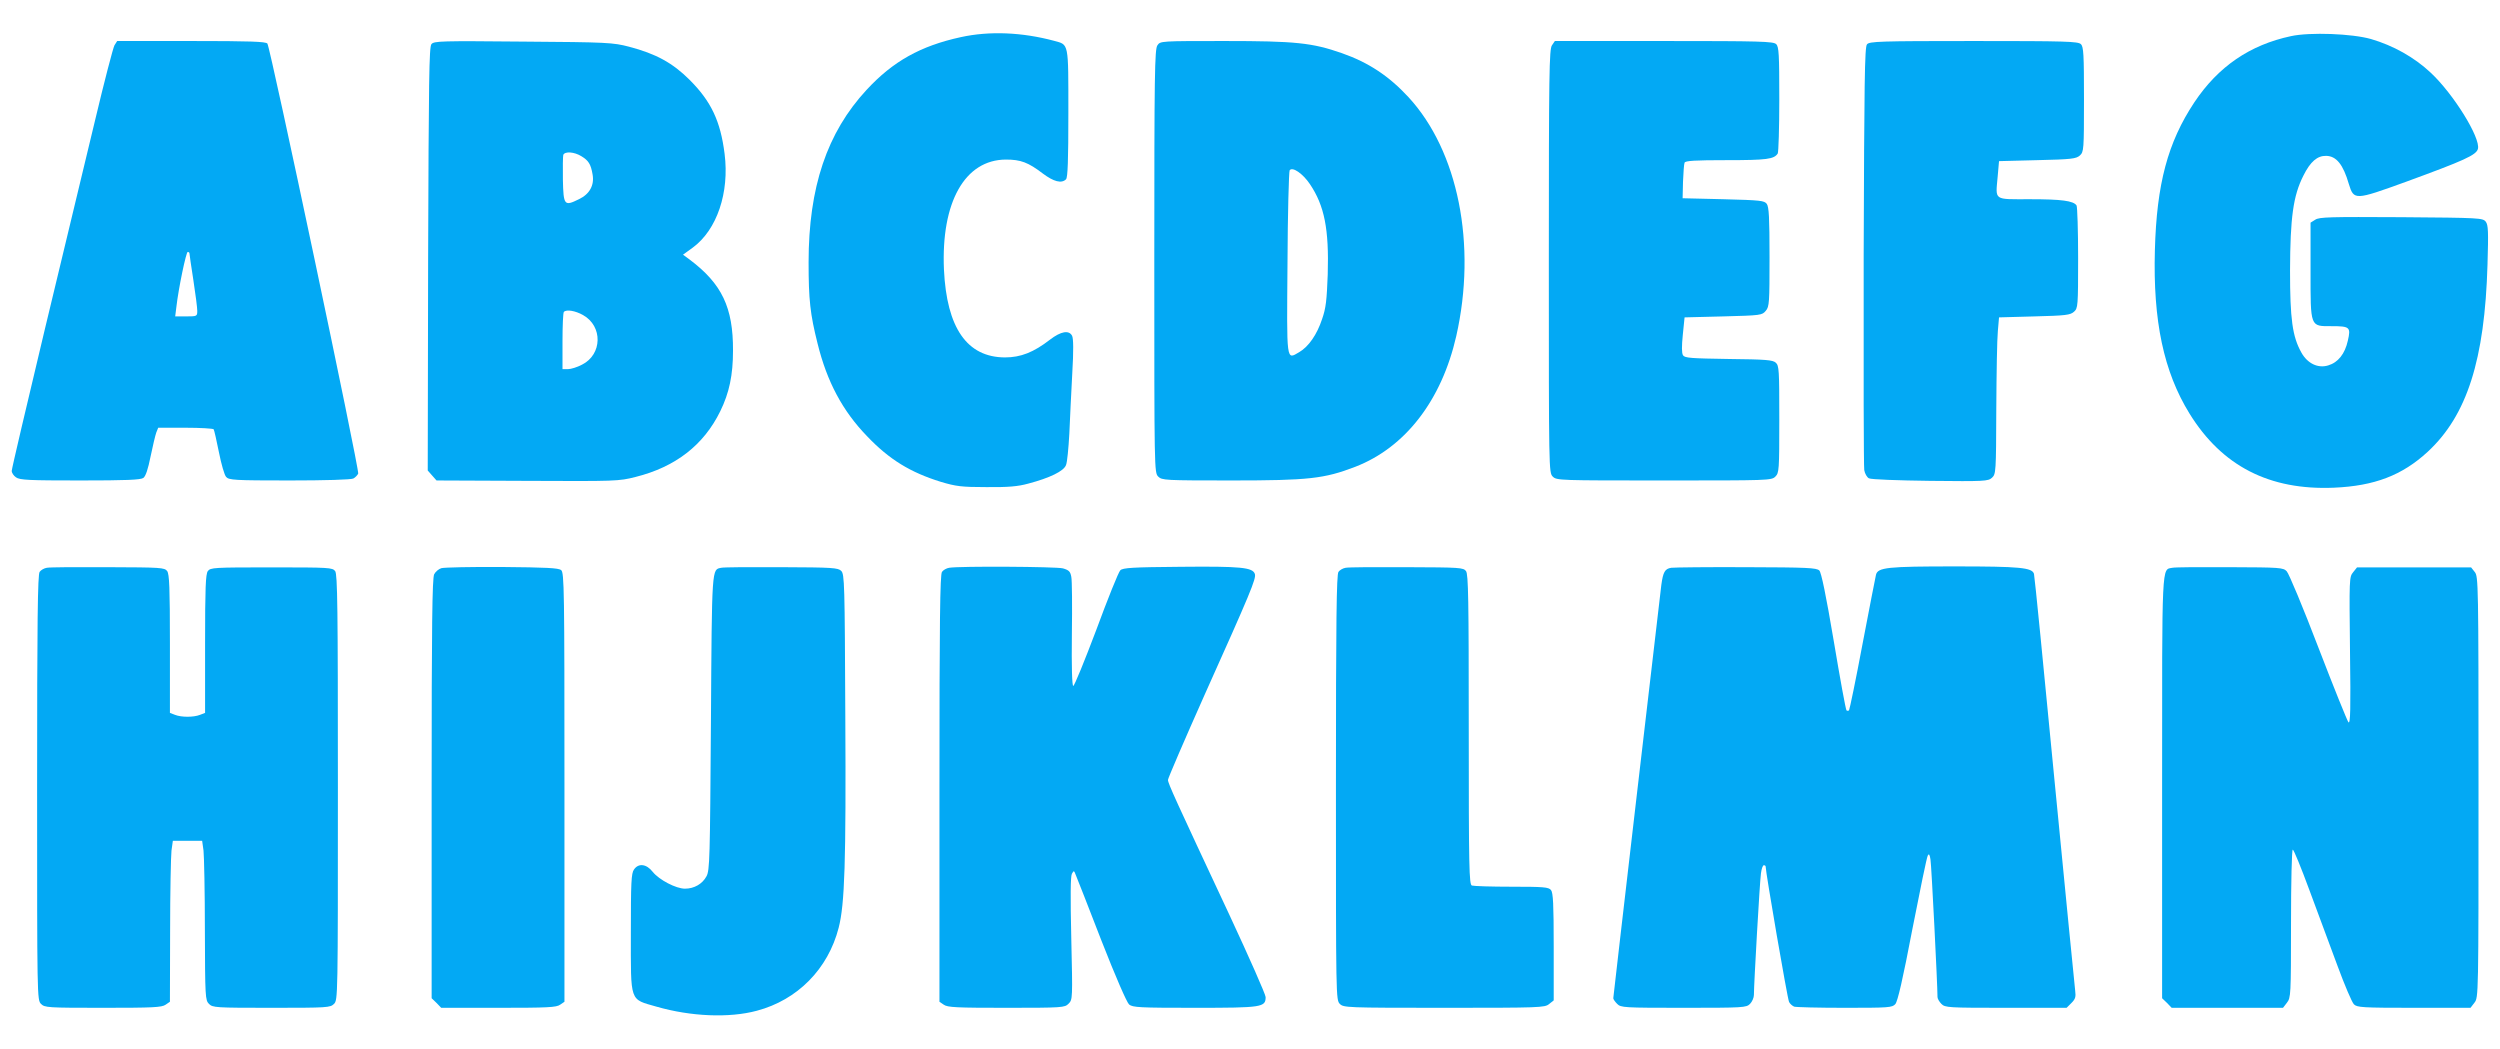
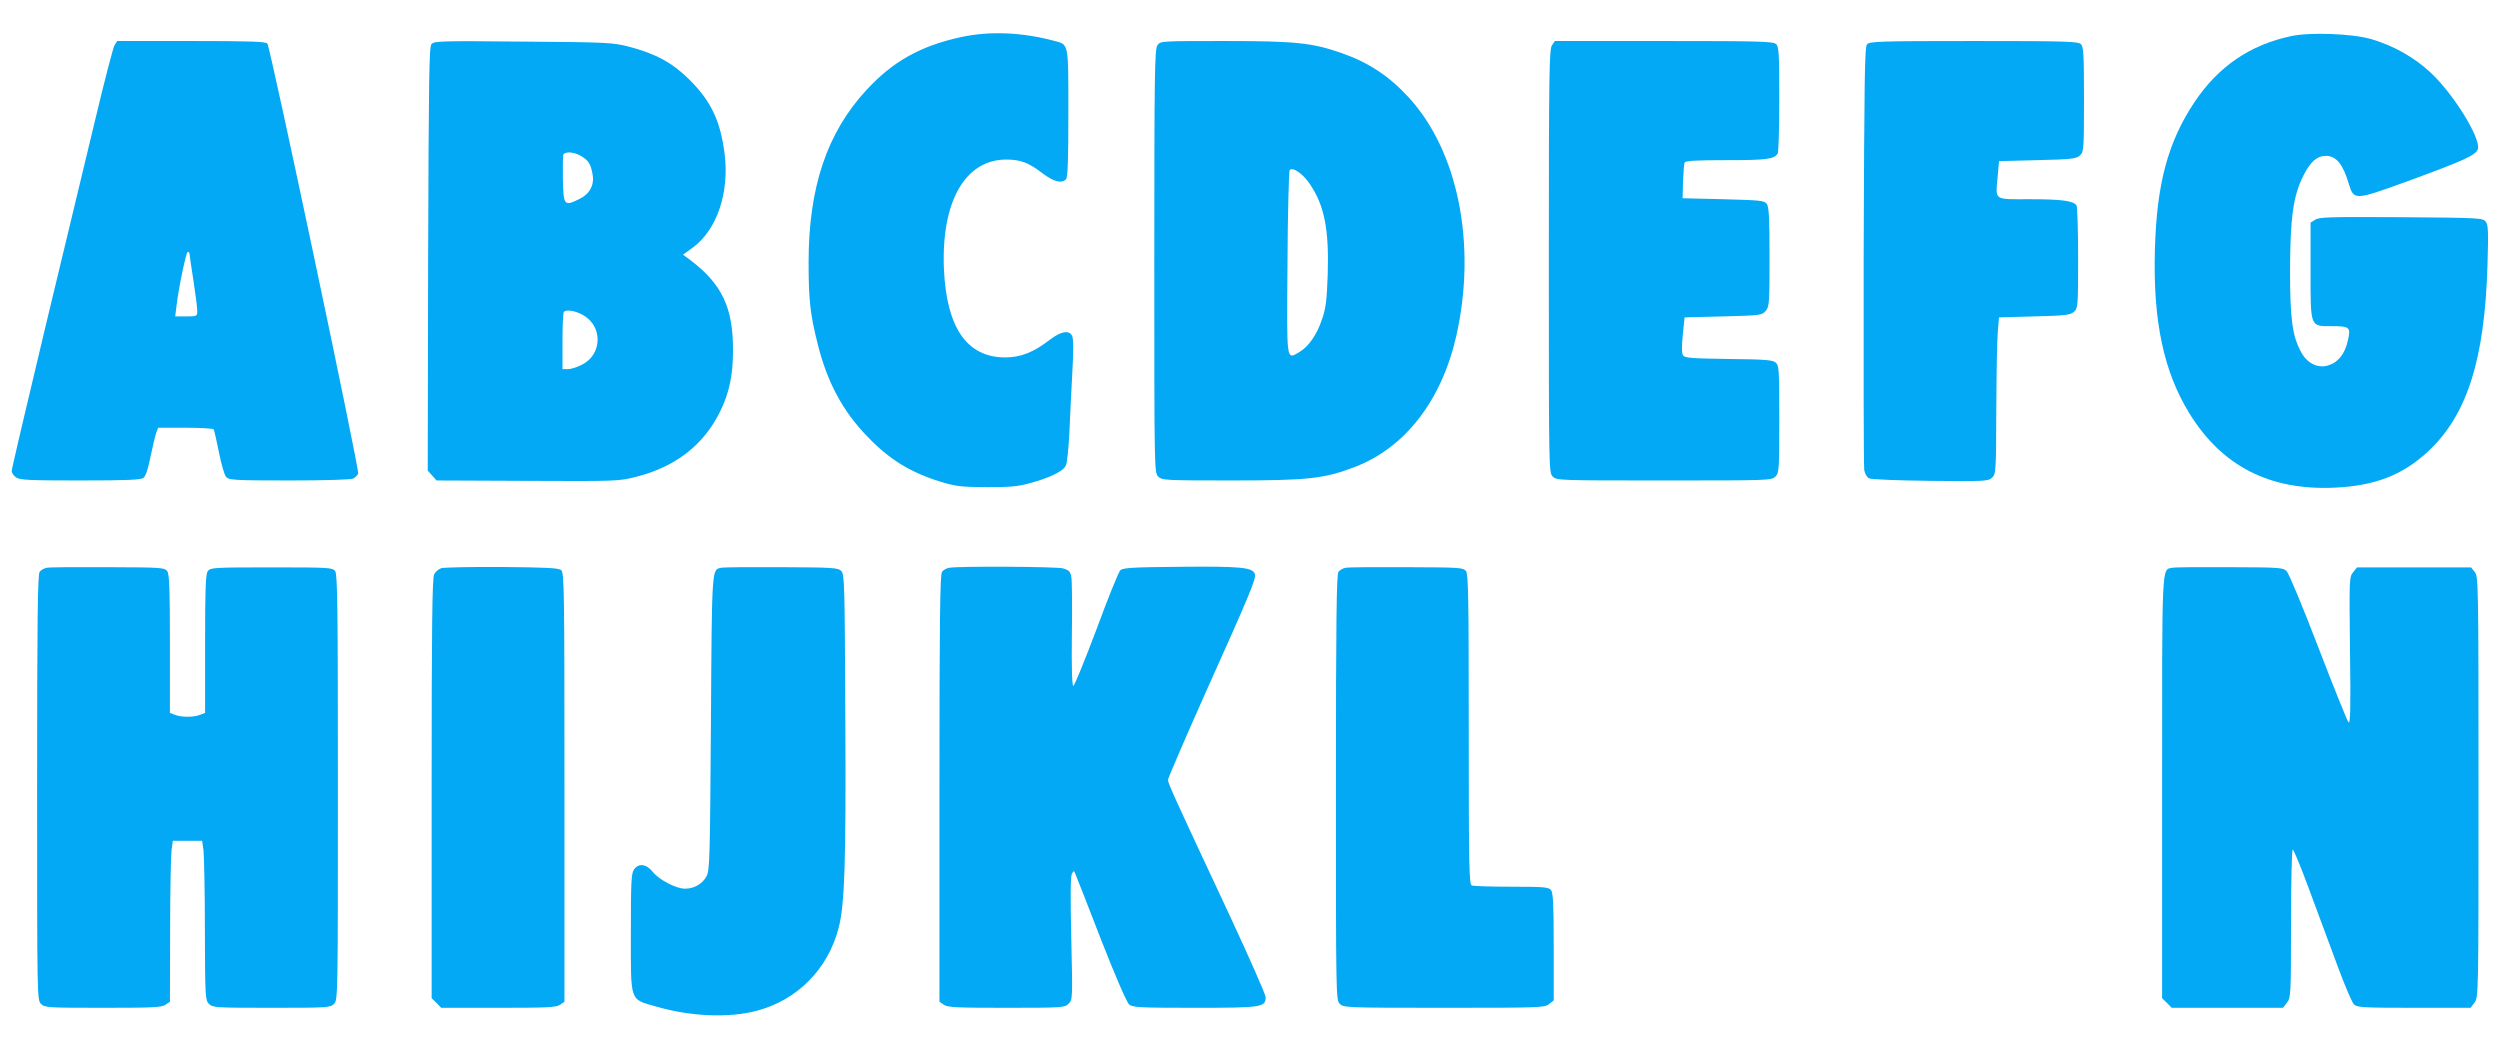
<svg xmlns="http://www.w3.org/2000/svg" version="1.0" width="1280pt" height="537pt" viewBox="0 0 1280 537" preserveAspectRatio="xMidYMid meet">
  <g transform="translate(0,537) scale(0.1,-0.1)" fill="#03a9f4" stroke="none">
    <path d="M4920 5180 c-207 -45 -348 -124 -483 -270 -203 -219 -297 -499 -297 -883 0 -192 8 -265 46 -416 48 -195 128 -345 253 -474 114 -120 223 -186 378 -234 77 -23 106 -27 233 -27 111 -1 161 3 215 18 110 29 182 64 193 95 6 14 13 87 17 161 3 74 10 213 15 308 7 117 6 180 -1 193 -16 30 -57 23 -113 -20 -84 -65 -150 -91 -231 -91 -194 1 -298 151 -312 450 -15 345 107 562 317 563 76 0 114 -14 190 -72 55 -41 95 -52 118 -29 9 9 12 98 12 339 0 366 3 349 -73 370 -164 44 -331 51 -477 19z" />
    <path d="M11730 5185 c-211 -45 -373 -156 -495 -339 -136 -205 -193 -418 -202 -757 -10 -362 45 -622 177 -836 166 -269 409 -394 740 -380 207 9 349 63 480 184 201 186 292 471 306 958 5 170 4 203 -9 220 -15 19 -29 20 -432 23 -364 2 -421 1 -441 -13 l-24 -15 0 -245 c0 -293 -3 -285 108 -285 93 0 99 -5 83 -74 -15 -68 -50 -112 -101 -127 -52 -16 -106 10 -137 66 -46 82 -58 171 -58 420 1 271 16 382 68 485 36 73 72 103 117 102 52 -1 87 -44 116 -144 26 -84 30 -84 292 11 298 109 361 137 369 169 14 56 -125 281 -242 390 -84 79 -192 139 -305 172 -97 28 -313 36 -410 15z" />
    <path d="M586 5138 c-7 -13 -52 -185 -99 -383 -48 -198 -163 -679 -257 -1069 -93 -389 -170 -717 -170 -727 0 -10 10 -25 22 -33 19 -14 68 -16 328 -16 235 0 310 3 324 13 12 9 24 45 37 110 11 53 24 108 29 122 l10 25 139 0 c77 0 142 -4 145 -8 3 -5 15 -58 27 -118 12 -60 28 -117 37 -126 14 -16 42 -18 324 -18 181 0 317 4 327 10 10 5 21 17 25 25 7 20 -450 2183 -465 2202 -9 10 -86 13 -390 13 l-379 0 -14 -22z m384 -1065 c0 -5 9 -66 20 -137 11 -71 20 -142 20 -157 0 -28 -1 -29 -56 -29 l-57 0 6 48 c11 97 50 282 58 282 5 0 9 -3 9 -7z" />
    <path d="M2209 5144 c-12 -14 -14 -180 -17 -1100 l-2 -1083 22 -25 23 -26 465 -2 c452 -2 468 -2 554 20 204 51 349 163 434 337 46 94 65 185 65 310 1 221 -57 342 -222 466 l-34 25 51 37 c123 91 187 281 162 479 -21 168 -69 269 -179 379 -87 87 -173 134 -311 170 -81 21 -109 23 -541 26 -421 4 -457 3 -470 -13z m768 -574 c36 -22 48 -40 57 -93 10 -55 -15 -101 -70 -127 -75 -37 -79 -32 -82 100 -1 62 0 120 2 127 8 19 56 16 93 -7z m8 -813 c102 -57 99 -202 -5 -254 -24 -13 -57 -23 -72 -23 l-28 0 0 143 c0 79 3 147 7 150 13 14 59 6 98 -16z" />
    <path d="M5926 5138 c-14 -20 -16 -141 -16 -1105 0 -1070 0 -1083 20 -1103 19 -19 33 -20 376 -20 395 0 474 9 633 70 256 99 442 340 517 669 106 468 10 948 -245 1224 -100 108 -204 177 -341 225 -152 53 -237 62 -601 62 -327 0 -328 0 -343 -22z m781 -711 c74 -110 98 -230 91 -462 -5 -132 -9 -172 -29 -229 -26 -79 -69 -141 -117 -169 -67 -39 -64 -58 -60 456 1 254 7 468 11 475 14 20 67 -16 104 -71z" />
    <path d="M7946 5138 c-14 -20 -16 -141 -16 -1105 0 -1070 0 -1083 20 -1103 20 -20 33 -20 570 -20 537 0 550 0 570 20 19 19 20 33 20 293 0 251 -1 275 -18 290 -15 14 -51 17 -241 19 -194 3 -225 5 -234 19 -7 11 -7 46 -1 105 l9 89 198 5 c194 5 199 6 218 29 18 21 19 42 19 275 0 202 -3 256 -14 272 -13 17 -31 19 -223 24 l-208 5 2 85 c2 47 5 91 8 97 3 10 55 13 215 13 207 0 243 5 262 34 4 6 8 131 8 278 0 229 -2 269 -16 282 -14 14 -80 16 -574 16 l-559 0 -15 -22z" />
    <path d="M9559 5143 c-12 -13 -14 -196 -17 -1082 -1 -586 0 -1081 3 -1098 3 -18 14 -37 24 -42 10 -6 151 -11 313 -13 279 -3 297 -2 317 16 20 19 21 27 22 350 1 182 4 363 8 401 l6 70 181 5 c161 4 184 7 203 24 20 18 21 28 21 275 0 141 -4 262 -8 269 -16 24 -77 32 -239 32 -188 0 -176 -9 -165 115 l7 80 196 5 c175 4 199 7 218 24 20 19 21 27 21 287 0 230 -2 270 -16 283 -14 14 -77 16 -548 16 -484 0 -535 -2 -547 -17z" />
    <path d="M240 2463 c-14 -2 -31 -12 -37 -21 -10 -12 -13 -249 -13 -1104 0 -1075 0 -1088 20 -1108 19 -19 33 -20 318 -20 253 0 301 2 320 16 l22 15 1 362 c0 199 4 385 7 412 l7 50 75 0 75 0 7 -50 c3 -27 7 -211 7 -407 1 -344 2 -359 21 -378 19 -19 33 -20 320 -20 287 0 301 1 320 20 20 20 20 33 20 1108 0 924 -2 1091 -14 1108 -14 18 -29 19 -326 19 -297 0 -312 -1 -326 -19 -11 -16 -14 -84 -14 -373 l0 -353 -26 -10 c-33 -13 -95 -13 -128 0 l-26 10 0 353 c0 289 -3 357 -14 373 -14 18 -30 19 -303 20 -158 1 -299 0 -313 -3z" />
    <path d="M2260 2461 c-14 -4 -30 -18 -37 -31 -10 -20 -13 -263 -13 -1098 l0 -1073 25 -24 24 -25 293 0 c250 0 297 2 316 16 l22 15 0 1098 c0 1009 -1 1100 -17 1112 -13 11 -76 14 -302 16 -157 1 -297 -2 -311 -6z" />
    <path d="M3693 2463 c-49 -10 -48 13 -53 -792 -5 -698 -6 -758 -23 -788 -21 -39 -63 -63 -110 -63 -46 0 -132 45 -165 86 -32 41 -73 46 -96 12 -14 -19 -16 -67 -16 -325 0 -359 -8 -337 131 -377 177 -51 373 -59 514 -21 208 55 365 214 419 425 31 120 38 335 34 1083 -3 681 -4 727 -21 744 -16 16 -44 18 -305 19 -158 1 -297 0 -309 -3z" />
    <path d="M4860 2463 c-14 -2 -31 -12 -37 -21 -10 -12 -13 -250 -13 -1108 l0 -1093 22 -15 c19 -14 67 -16 320 -16 289 0 299 1 319 21 21 21 21 25 14 333 -5 216 -4 319 3 332 10 18 11 18 20 -6 6 -14 65 -164 131 -335 74 -189 130 -317 142 -328 19 -15 51 -17 338 -17 344 0 361 3 361 55 0 13 -84 203 -186 422 -277 592 -314 672 -314 690 0 8 84 203 186 432 238 530 266 598 259 622 -11 34 -71 40 -380 37 -245 -2 -297 -5 -309 -18 -9 -8 -64 -145 -123 -305 -60 -159 -113 -289 -118 -287 -6 1 -9 98 -7 264 2 145 1 277 -3 295 -5 27 -12 34 -43 43 -35 9 -528 12 -582 3z" />
    <path d="M6890 2463 c-14 -2 -31 -12 -37 -21 -10 -12 -13 -249 -13 -1104 0 -1075 0 -1088 20 -1108 19 -19 33 -20 534 -20 491 0 515 1 537 19 l24 19 0 275 c0 217 -3 277 -14 290 -12 15 -39 17 -201 17 -104 0 -195 3 -204 6 -14 6 -16 85 -16 798 0 668 -2 795 -14 812 -14 18 -30 19 -303 20 -158 1 -299 0 -313 -3z" />
-     <path d="M8557 2463 c-33 -5 -42 -22 -51 -88 -13 -107 -246 -2107 -246 -2116 0 -5 9 -18 20 -29 19 -19 33 -20 340 -20 307 0 321 1 340 20 11 11 20 32 20 46 0 55 30 581 36 622 3 23 9 42 15 42 5 0 9 -3 9 -6 0 -29 112 -680 120 -694 5 -10 17 -20 26 -24 8 -3 125 -6 258 -6 226 0 244 1 260 19 12 13 39 130 87 382 39 199 74 370 79 378 6 12 10 7 14 -19 5 -28 36 -642 36 -705 0 -8 9 -24 20 -35 19 -19 33 -20 330 -20 l311 0 25 25 c20 20 23 31 19 62 -3 21 -50 506 -106 1078 -55 572 -102 1048 -105 1057 -10 32 -72 38 -404 38 -346 0 -396 -5 -405 -43 -3 -12 -34 -172 -69 -355 -34 -182 -66 -335 -69 -339 -4 -3 -10 -3 -13 0 -4 4 -33 163 -65 354 -40 237 -64 352 -74 362 -14 14 -64 16 -373 17 -196 1 -369 -1 -385 -3z" />
    <path d="M11123 2463 c-56 -11 -53 44 -53 -1126 l0 -1078 25 -24 24 -25 285 0 285 0 20 26 c20 26 21 37 21 405 0 215 4 379 9 379 5 0 43 -93 85 -207 43 -115 107 -289 144 -388 36 -98 74 -187 84 -197 16 -16 42 -18 307 -18 l290 0 20 26 c21 27 21 29 21 1104 0 1046 -1 1078 -19 1101 l-19 24 -292 0 -292 0 -20 -25 c-20 -24 -20 -34 -16 -403 4 -300 2 -375 -8 -365 -6 7 -76 180 -154 383 -78 204 -151 379 -162 390 -18 19 -33 20 -291 21 -149 1 -282 0 -294 -3z" />
  </g>
</svg>